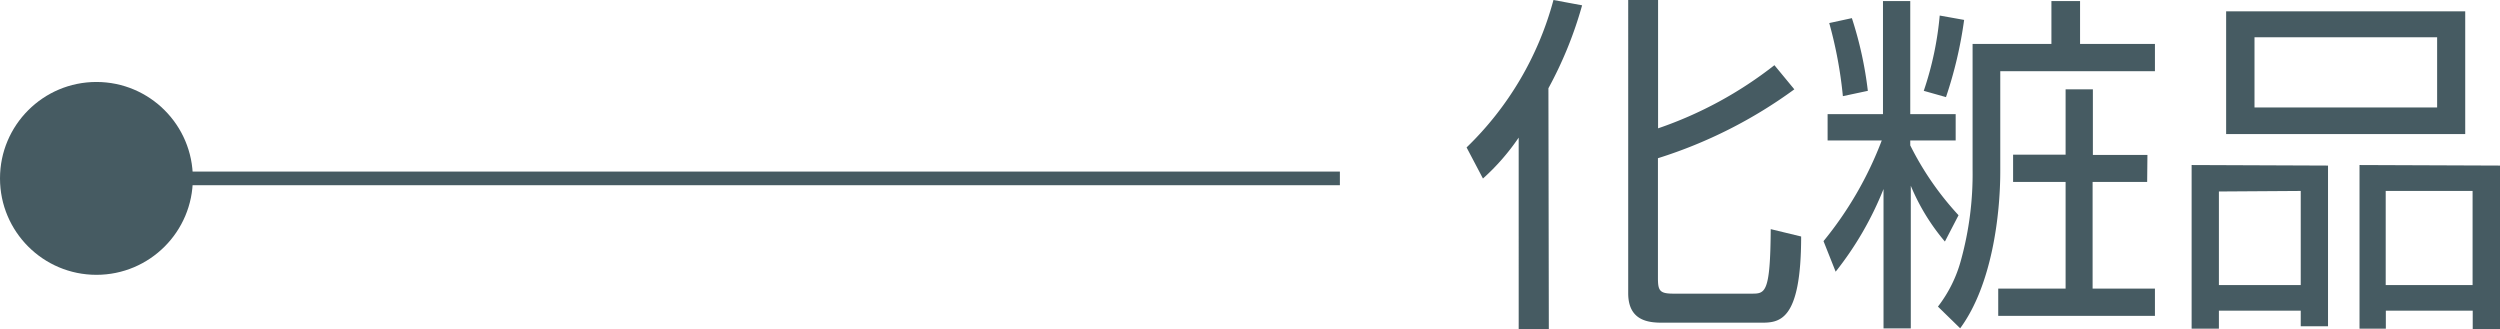
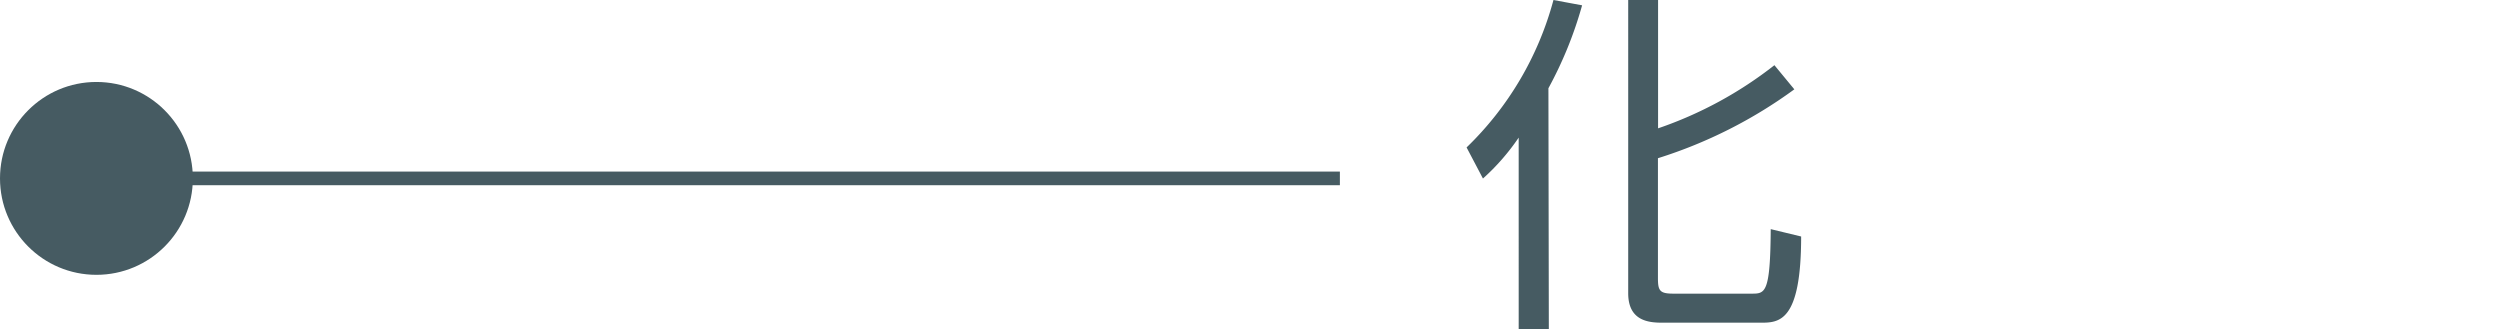
<svg xmlns="http://www.w3.org/2000/svg" viewBox="0 0 183.3 24.15">
  <defs>
    <style>.cls-1{fill:#465b62;}.cls-2{fill:none;stroke:#465b62;stroke-miterlimit:10;}</style>
  </defs>
  <g id="レイヤー_2" data-name="レイヤー 2">
    <g id="レイヤー_17" data-name="レイヤー 17">
      <path class="cls-1" d="M113.56,24.15h-2.21V10.09a16.37,16.37,0,0,1-2.62,3l-1.2-2.28A23.46,23.46,0,0,0,113.9,0L116,.39a28.9,28.9,0,0,1-2.47,6.08Zm18-17.6a34.34,34.34,0,0,1-10,5.05v8.78c0,.94.13,1.15,1.14,1.15h5.72c1,0,1.38,0,1.41-4.73l2.23.54c0,6.32-1.64,6.32-3,6.32h-7.18c-1,0-2.5-.13-2.5-2.16V0h2.19V9.41a29,29,0,0,0,8.53-4.63Z" />
-       <path class="cls-1" d="M134,10.3V8.37h4.06V.08h2V8.37h3.33V10.3h-3.33v.36a21.92,21.92,0,0,0,3.54,5.12l-1,1.93a15.47,15.47,0,0,1-2.5-4.09V24.08h-2V13.86a24.07,24.07,0,0,1-3.51,6.06l-.89-2.24a26.51,26.51,0,0,0,4.27-7.38Zm1.12-3.25a31.18,31.18,0,0,0-1-5.36l1.66-.36a27.55,27.55,0,0,1,1.17,5.33Zm5.93-.39a23.66,23.66,0,0,0,1.17-5.52l1.79.32a30.6,30.6,0,0,1-1.33,5.66ZM152.51.08V3.22H158v2H146.66v7.33c0,3.25-.62,8.37-2.94,11.52l-1.63-1.59a9.67,9.67,0,0,0,1.69-3.41,23.77,23.77,0,0,0,.85-6.68V3.22h5.78V.08Zm4.92,13.26h-4v7.82H158v2H146.51v-2h4.94V13.34H147.6v-2h3.85V6.55h2v4.81h4Z" />
-       <path class="cls-1" d="M170.69,12.14V23.92h-2V22.78h-6V24.1h-2v-12Zm-8,1.9V20.9h6V14ZM163.22.83h17.53v9H163.22Zm2.08,7.05h13.39V2.73H165.3Zm18,4.26v12h-2V22.78h-6.37V24.1H173v-12ZM174.92,14V20.9h6.37V14Z" />
      <circle class="cls-1" cx="7.07" cy="13.08" r="7.07" />
      <line class="cls-2" x1="7.07" y1="13.08" x2="98.24" y2="13.08" />
    </g>
  </g>
</svg>